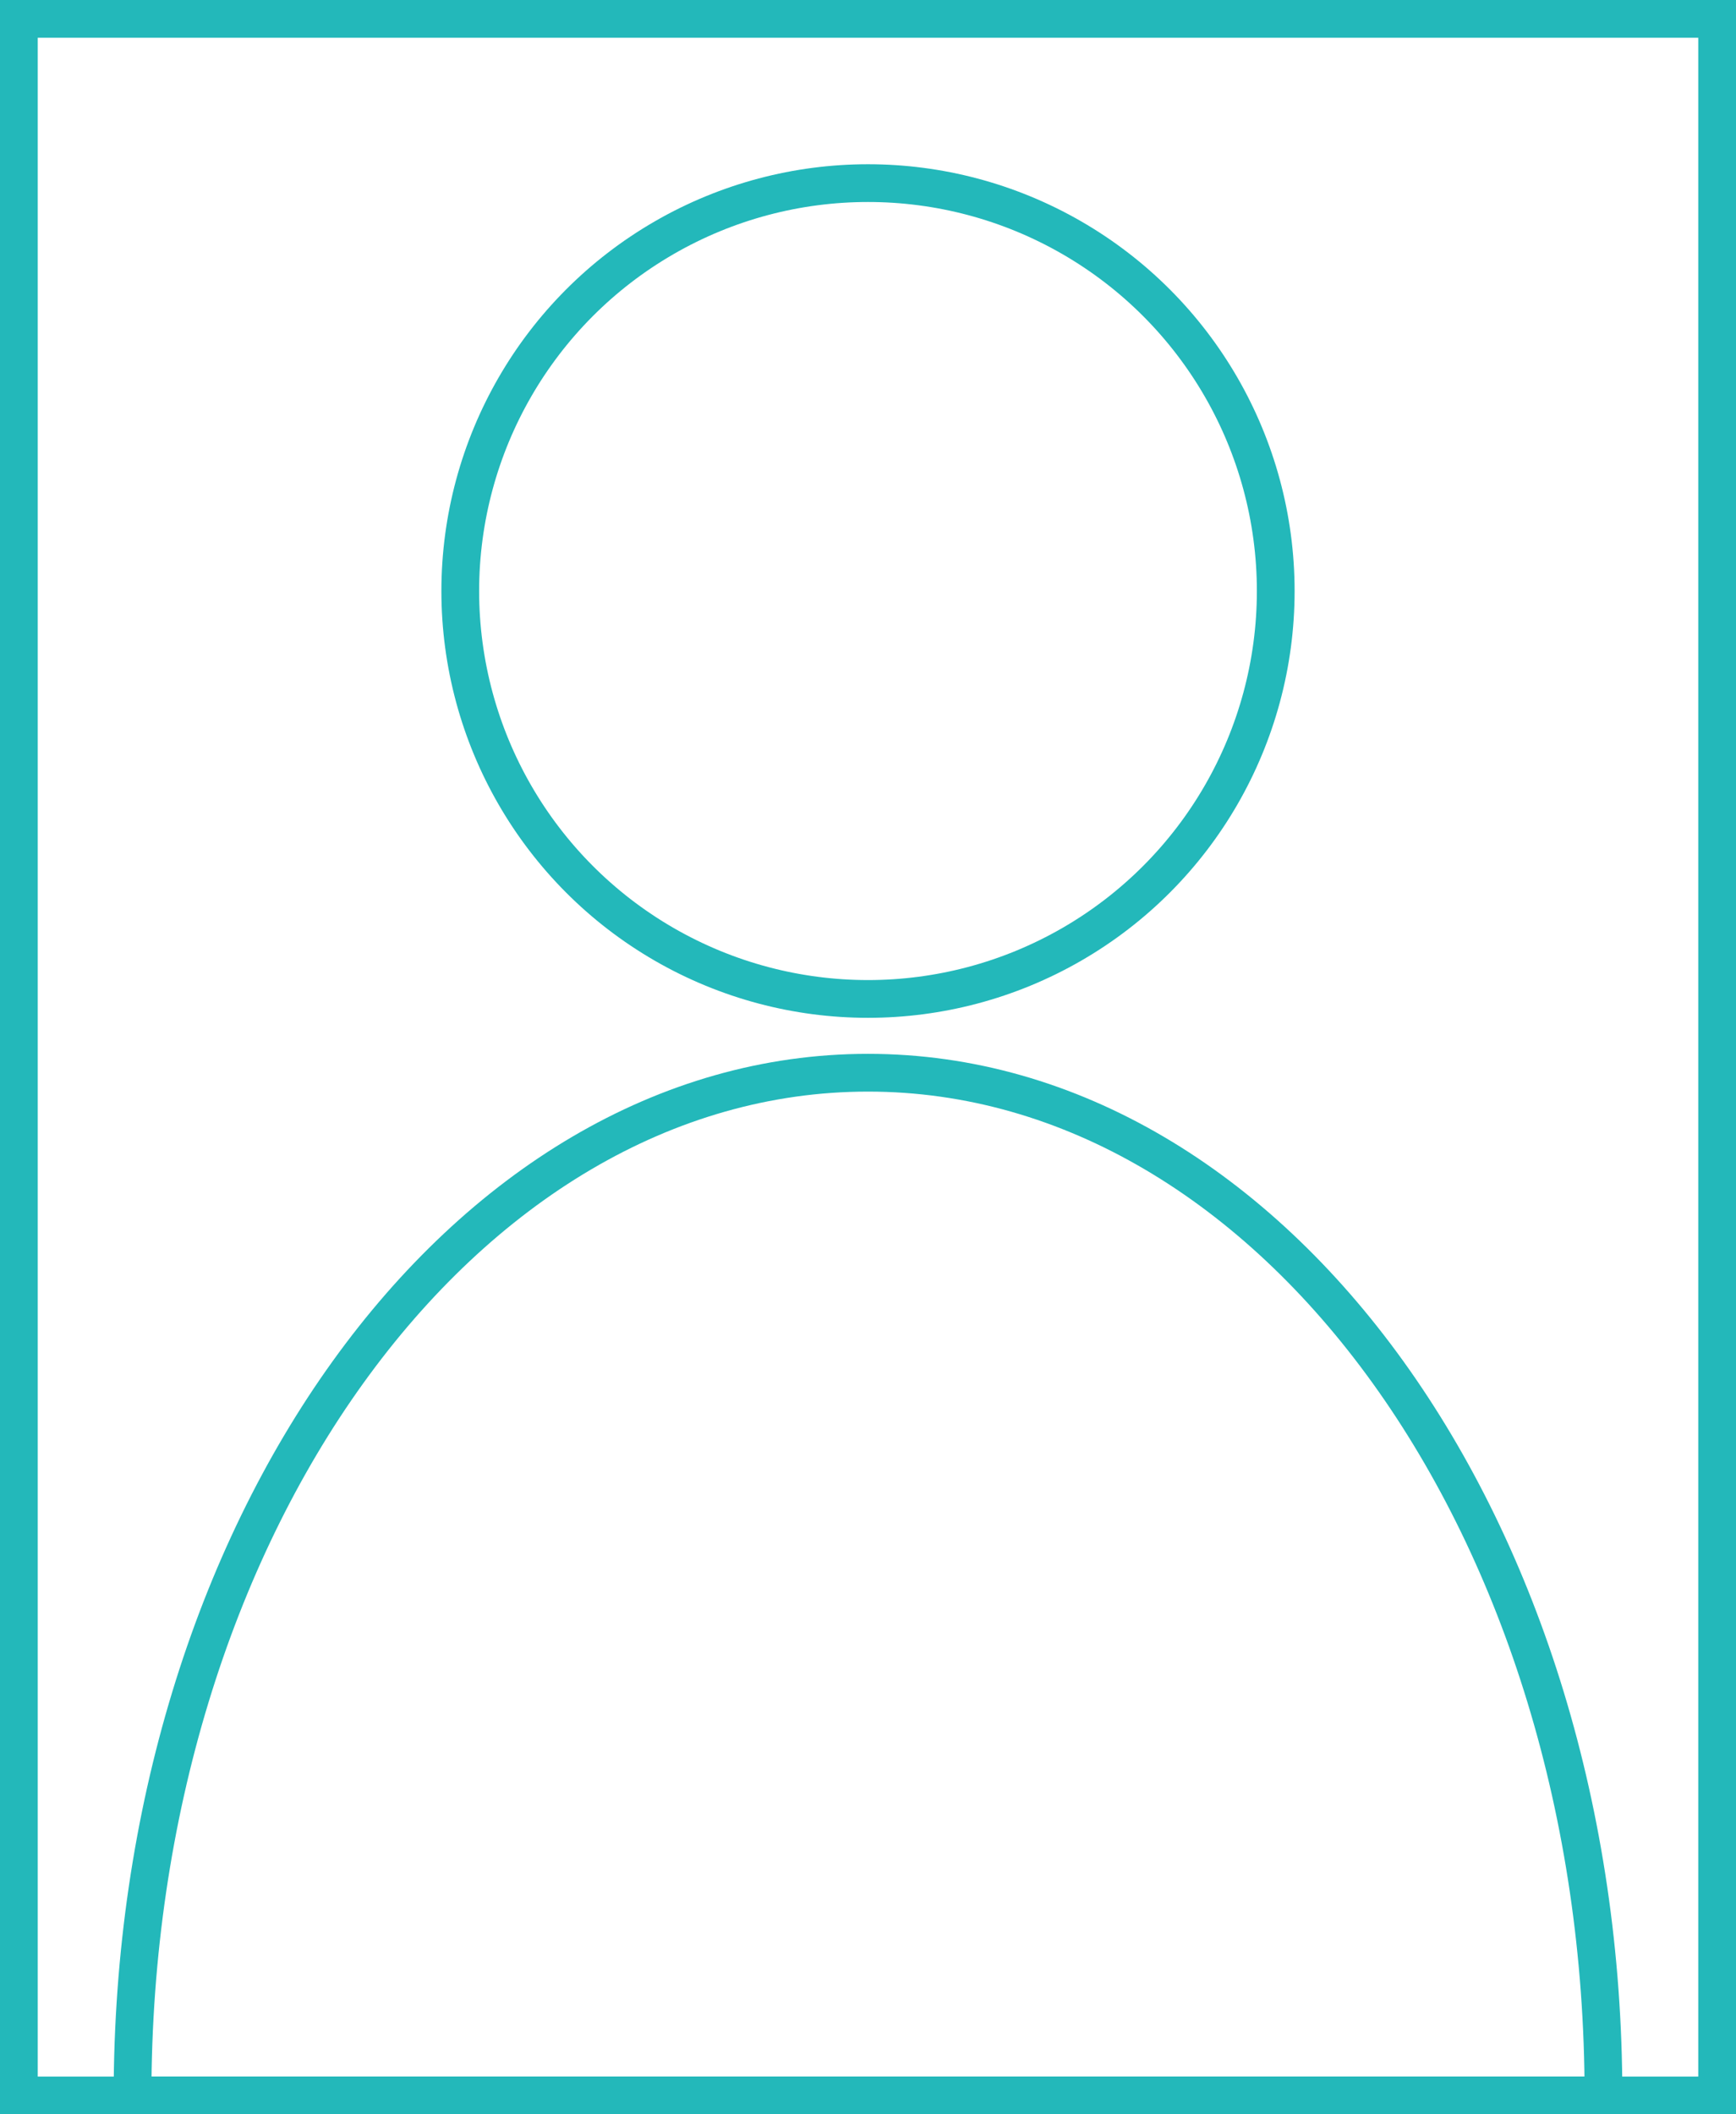
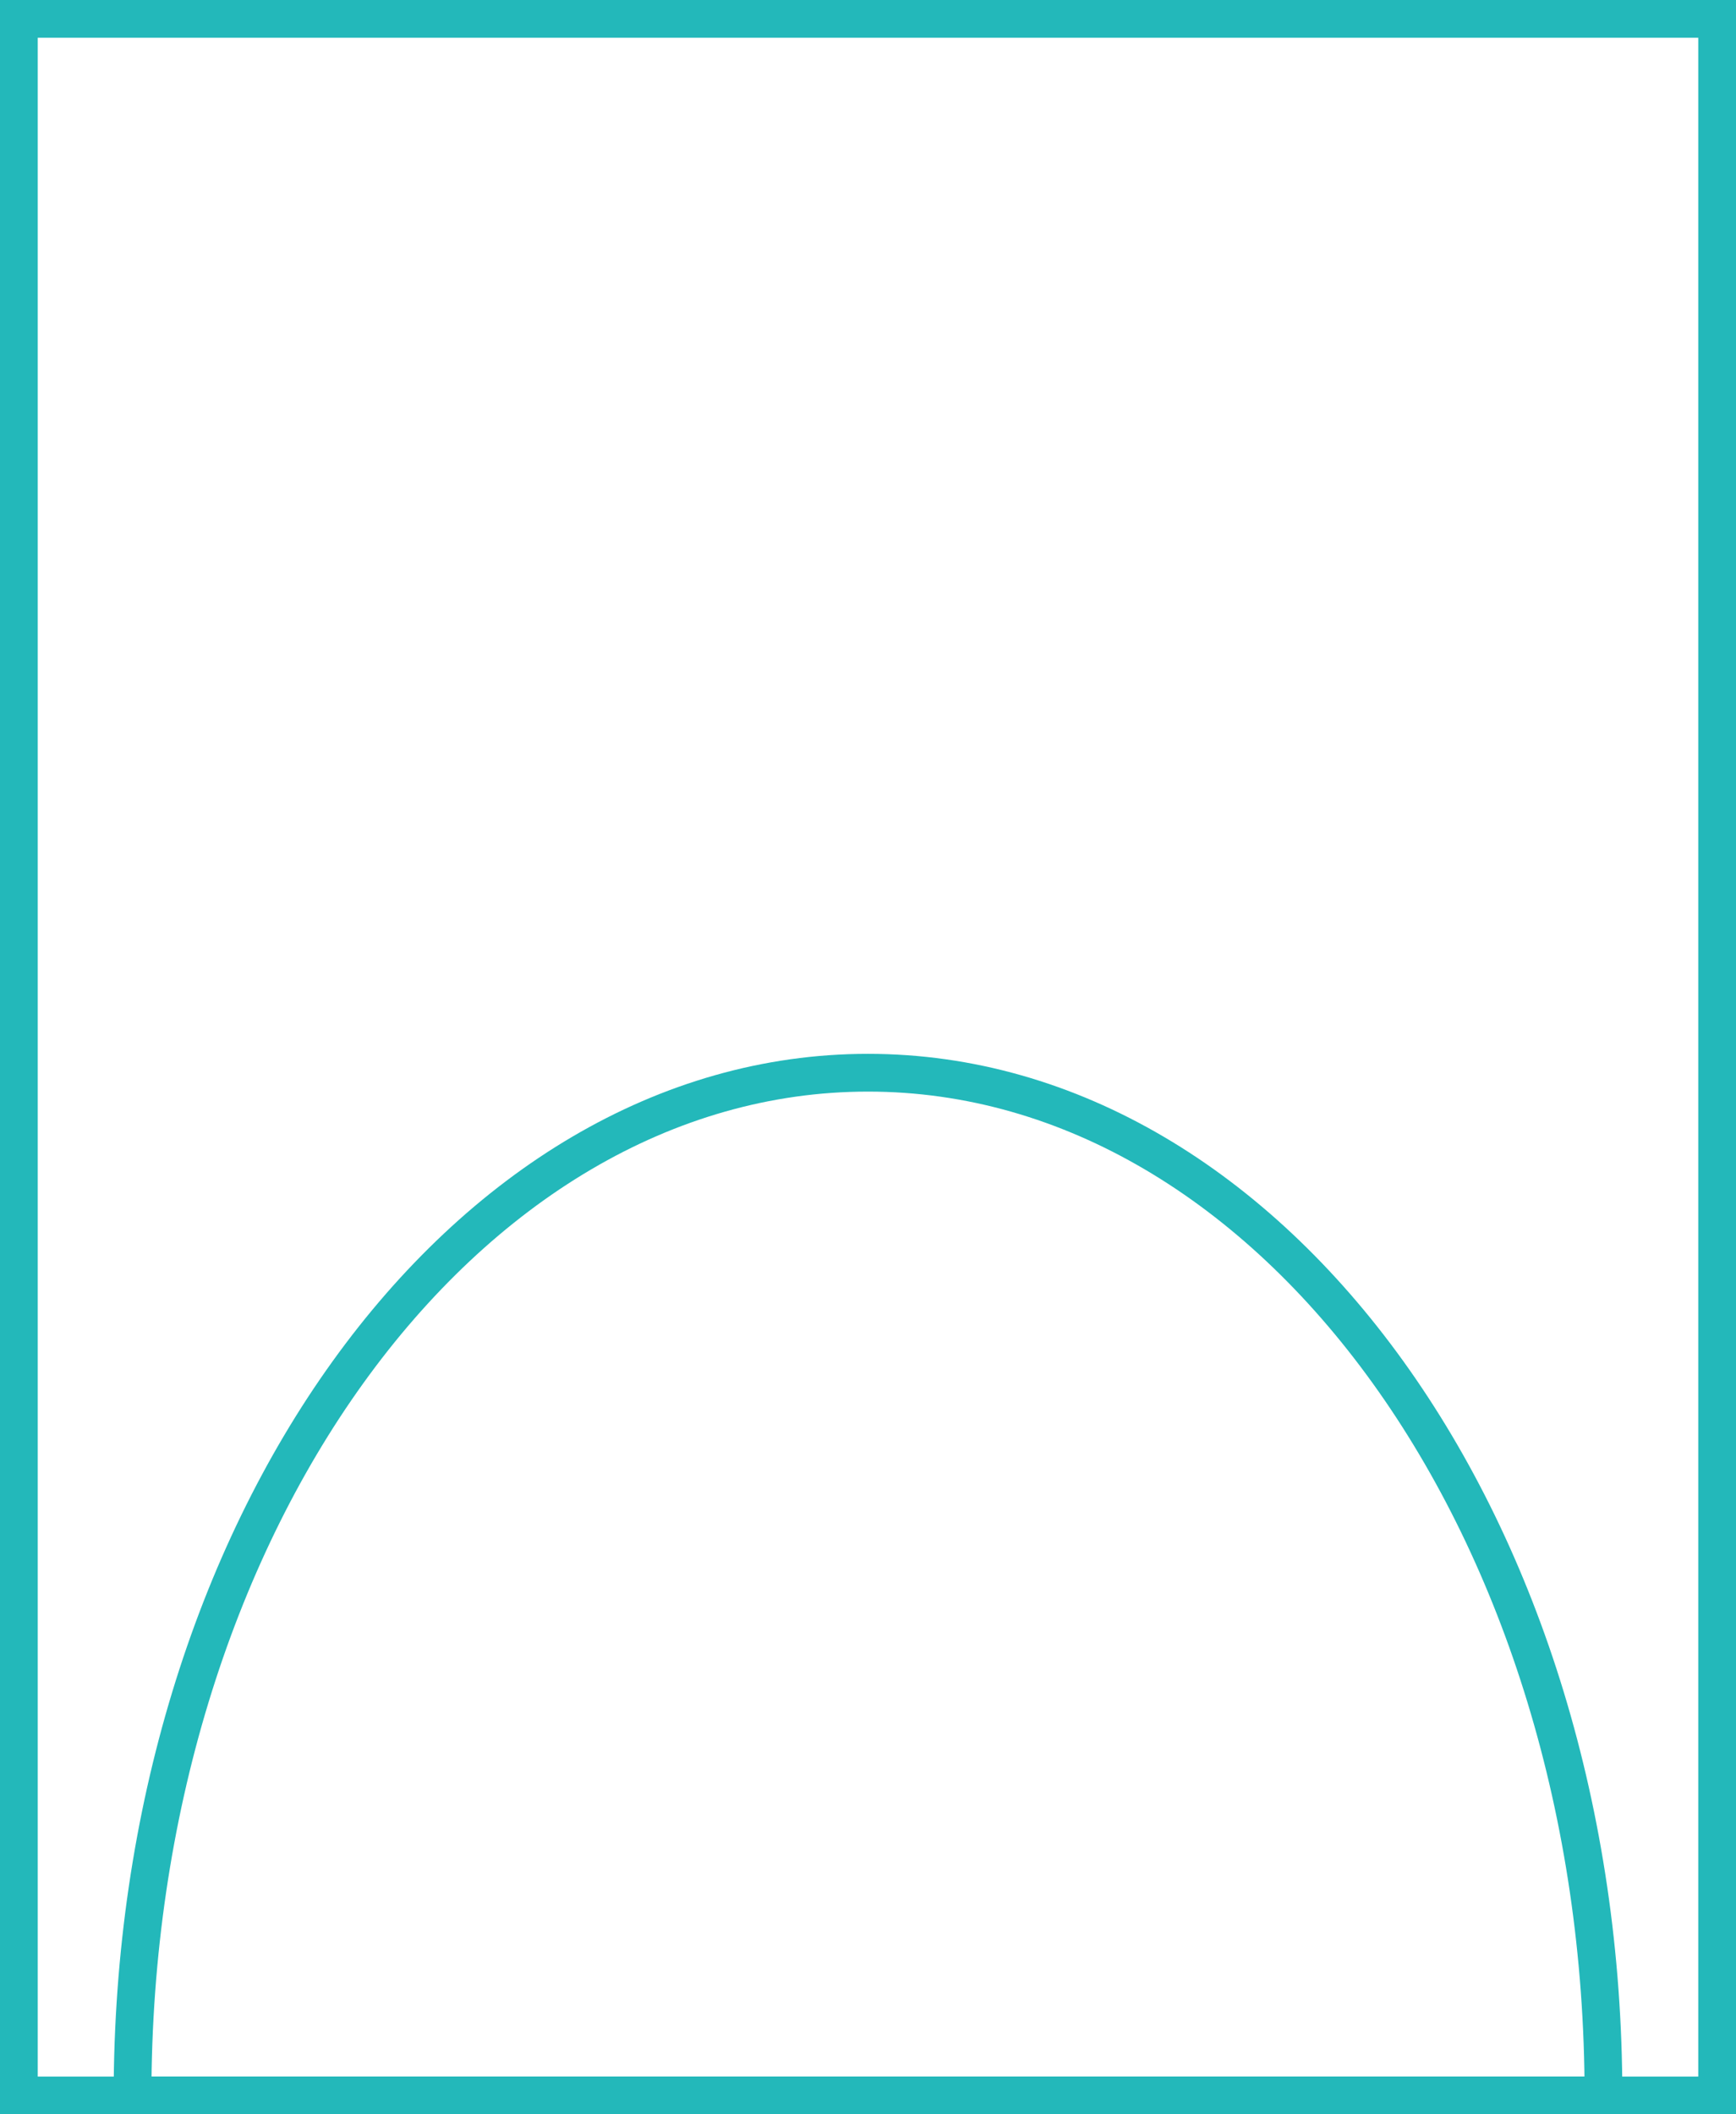
<svg xmlns="http://www.w3.org/2000/svg" viewBox="0 0 230 280">
  <defs>
    <style>.cls-1{fill:none;stroke:#23b8ba;stroke-miterlimit:10;stroke-width:5px;}</style>
  </defs>
  <g id="Calque_2" data-name="Calque 2">
    <g id="Calque_1-2" data-name="Calque 1">
      <rect class="cls-1" x="2.5" y="2.5" width="225" height="275" />
-       <circle class="cls-1" cx="115" cy="78.27" r="54.02" />
      <path class="cls-1" d="M115,142.06c-53.82,0-97.44,60.64-97.44,135.44H212.44C212.44,202.7,168.82,142.06,115,142.06Z" />
    </g>
  </g>
</svg>